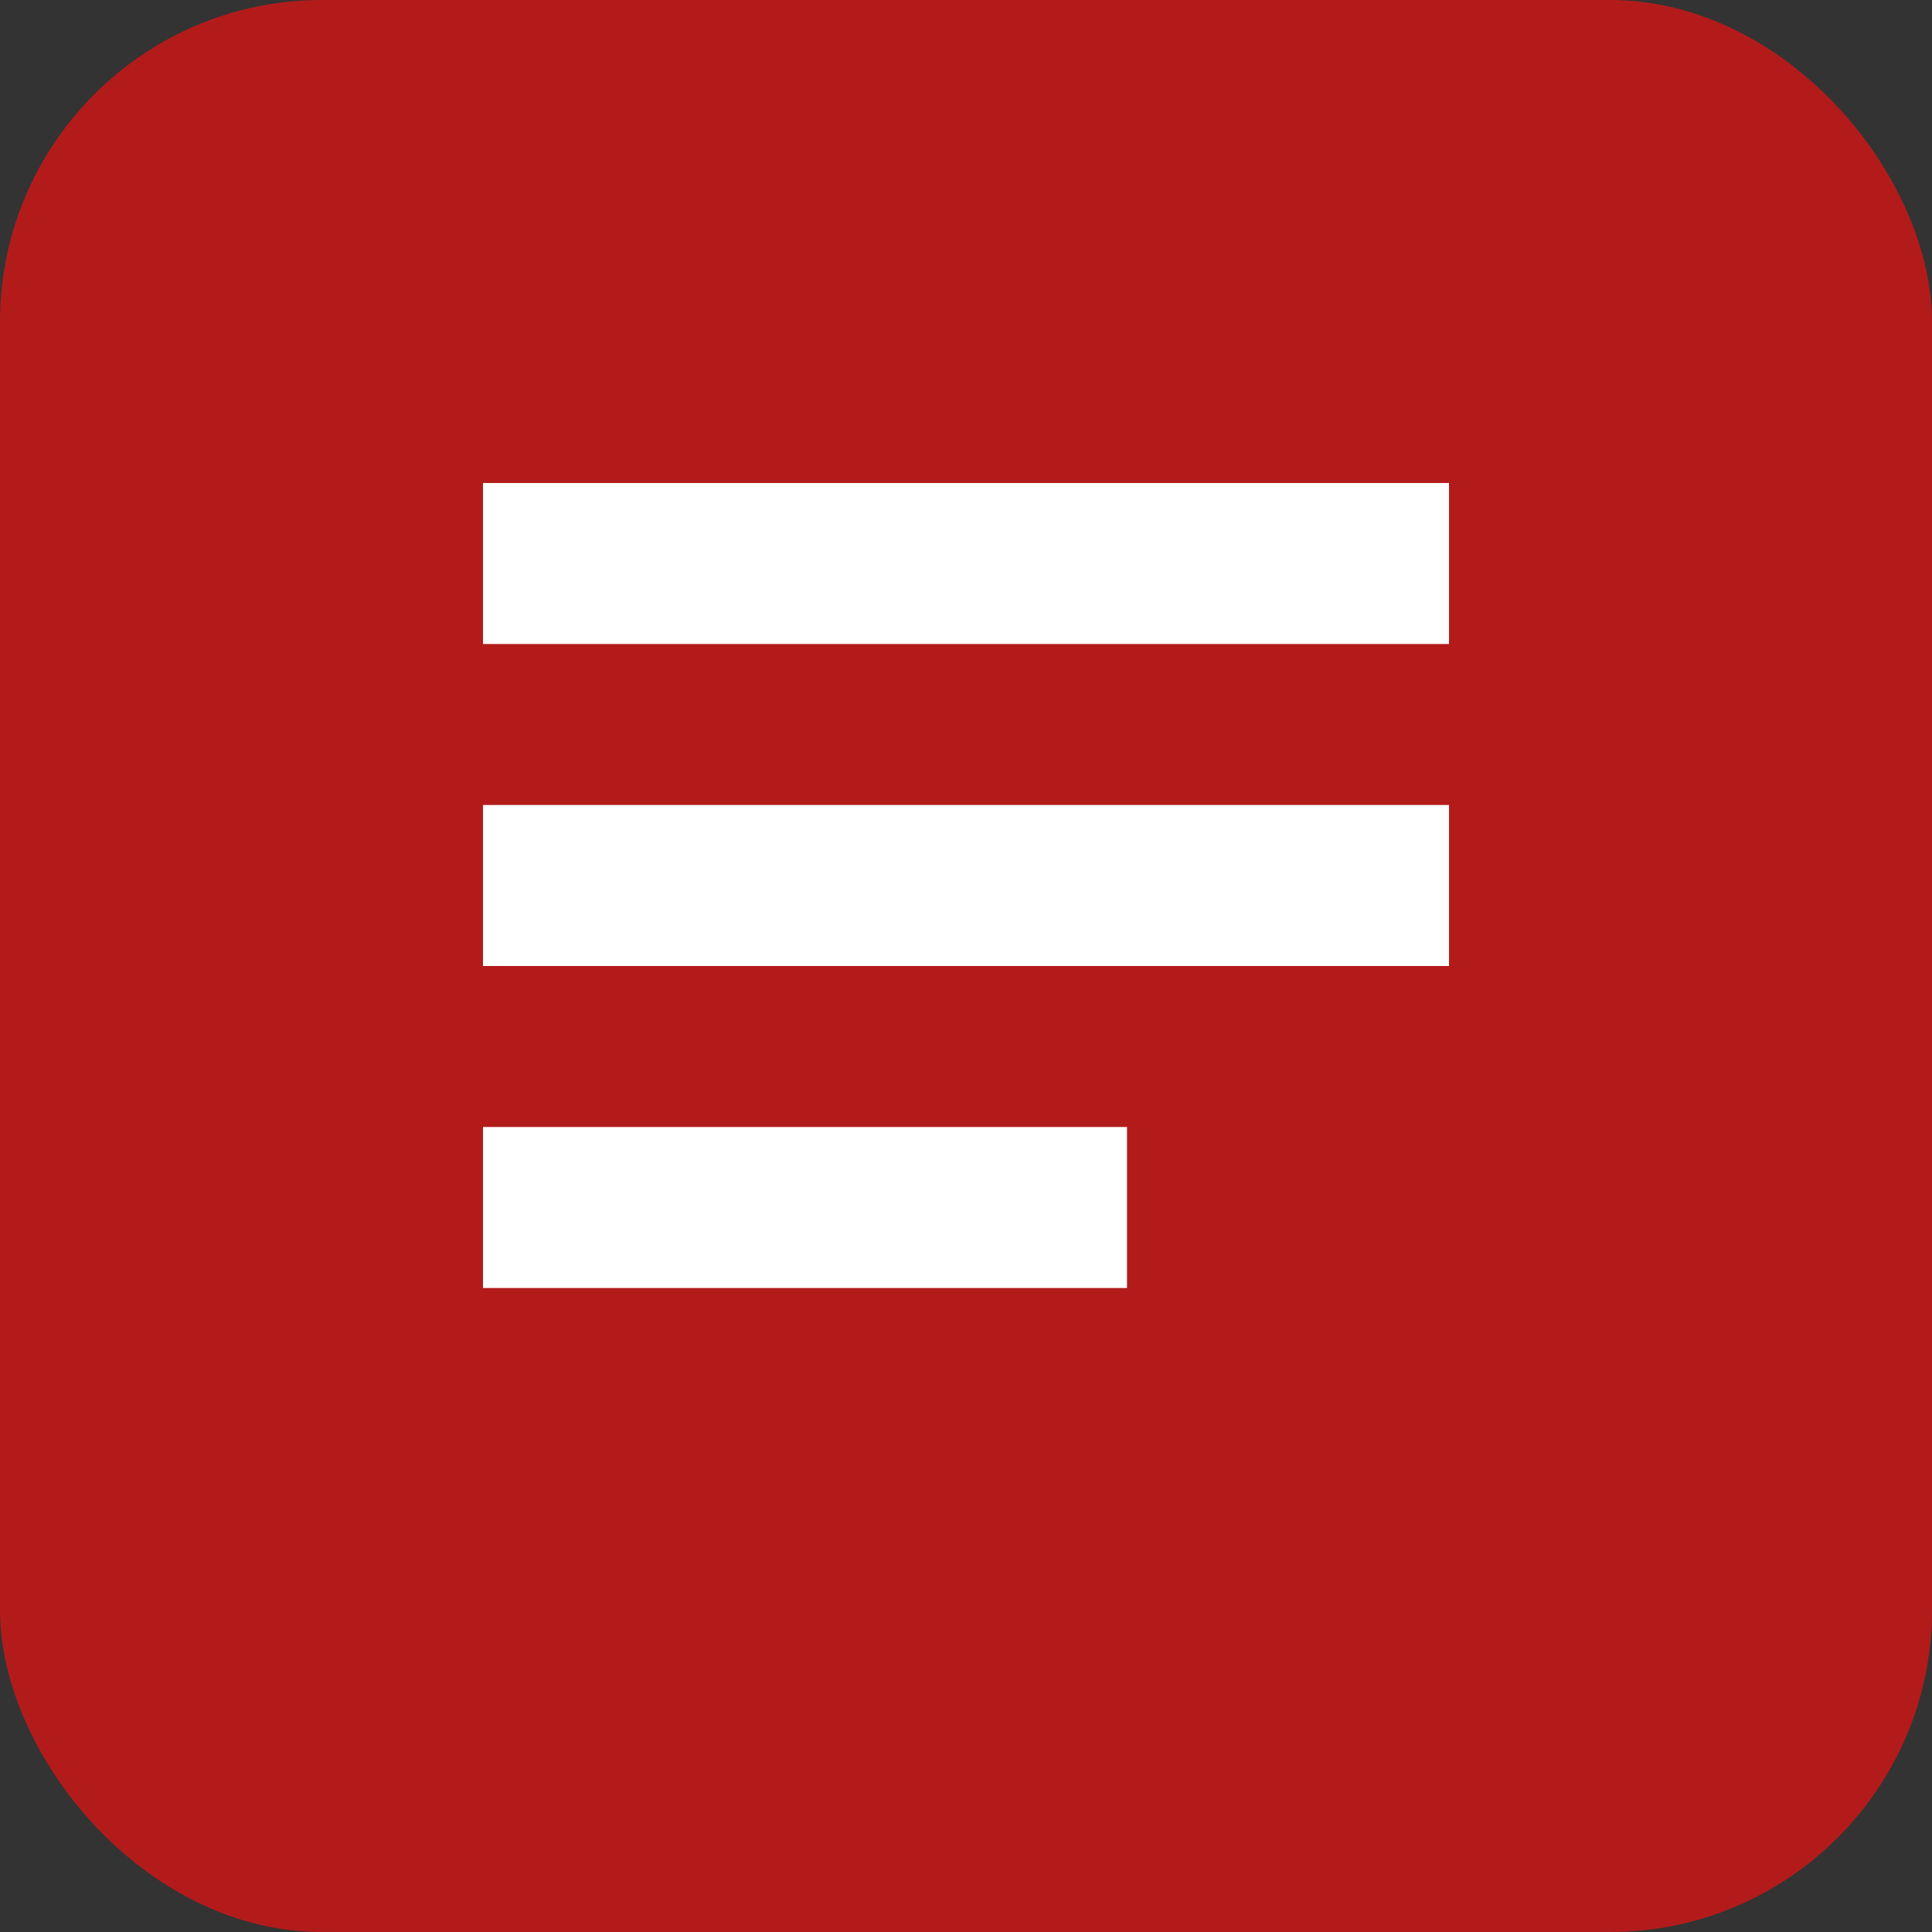
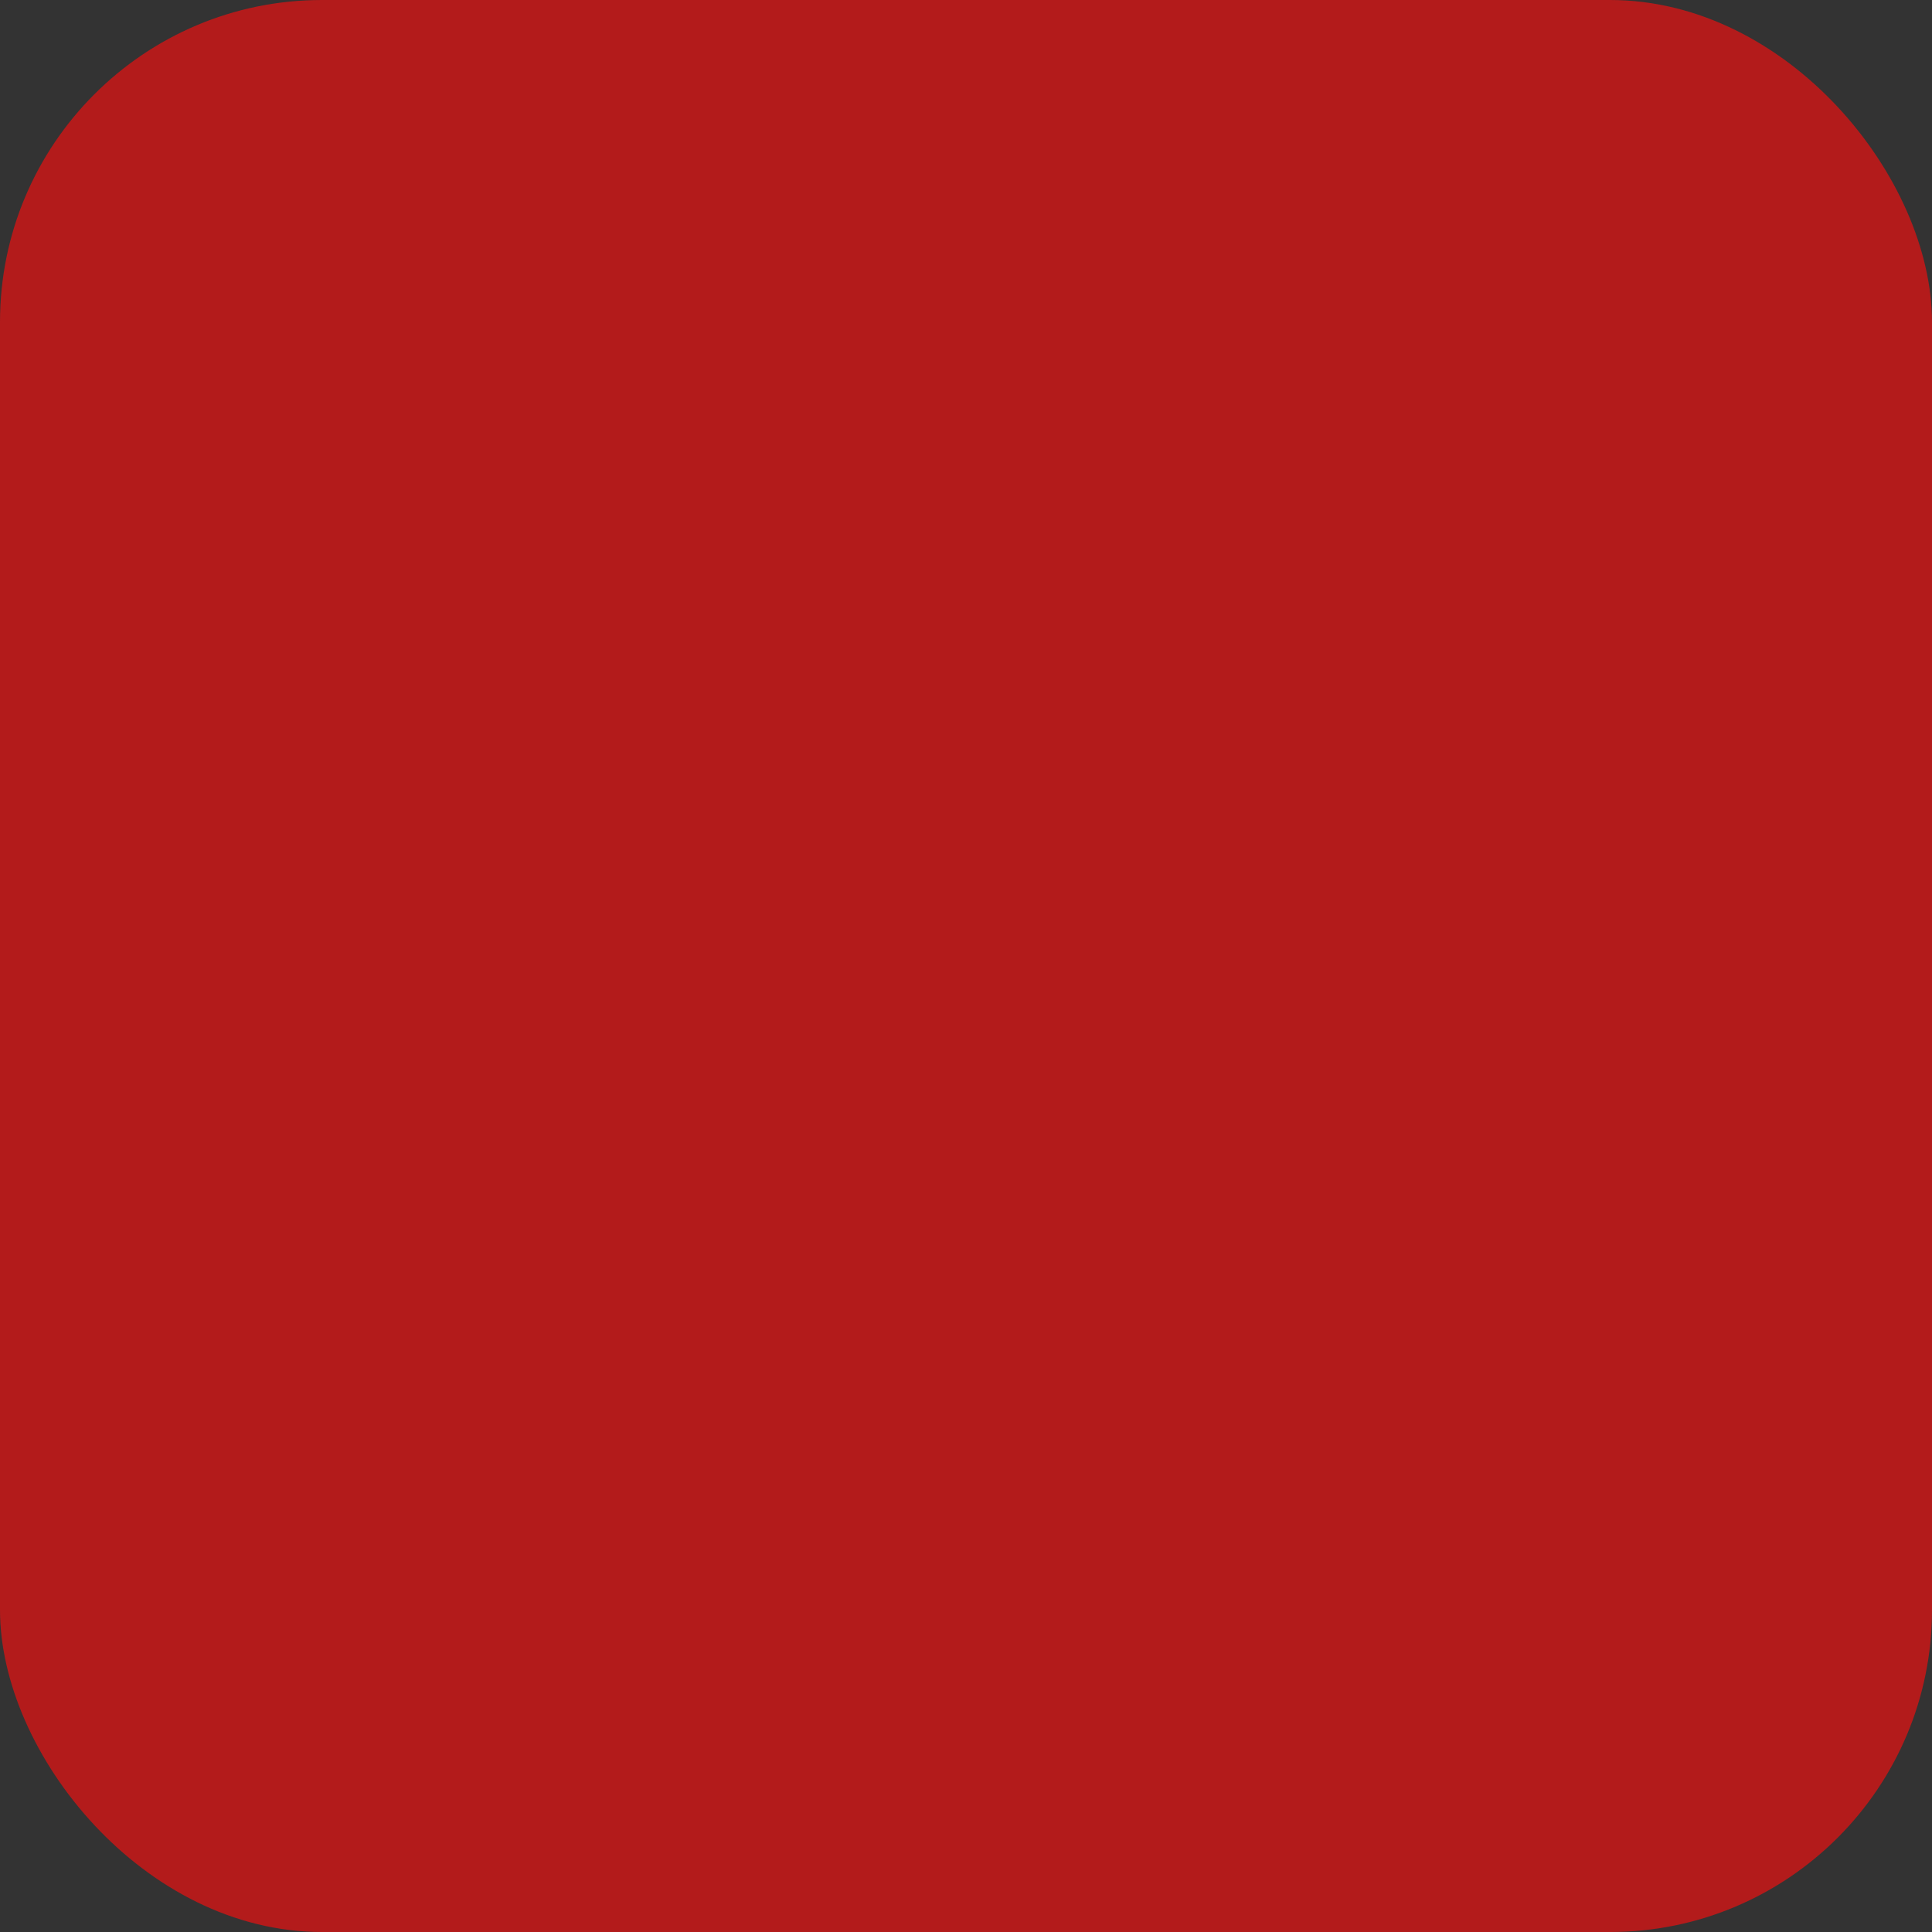
<svg xmlns="http://www.w3.org/2000/svg" width="24" height="24" viewBox="0 0 24 24">
  <rect x="0" y="0" width="24" height="24" fill="#333333" stroke="none" />
  <rect width="24" height="24" fill="#B31B1B" rx="4" />
-   <path fill="#FFF" d="M6 6h12v2H6zm0 4h12v2H6zm0 4h8v2H6z" />
</svg>